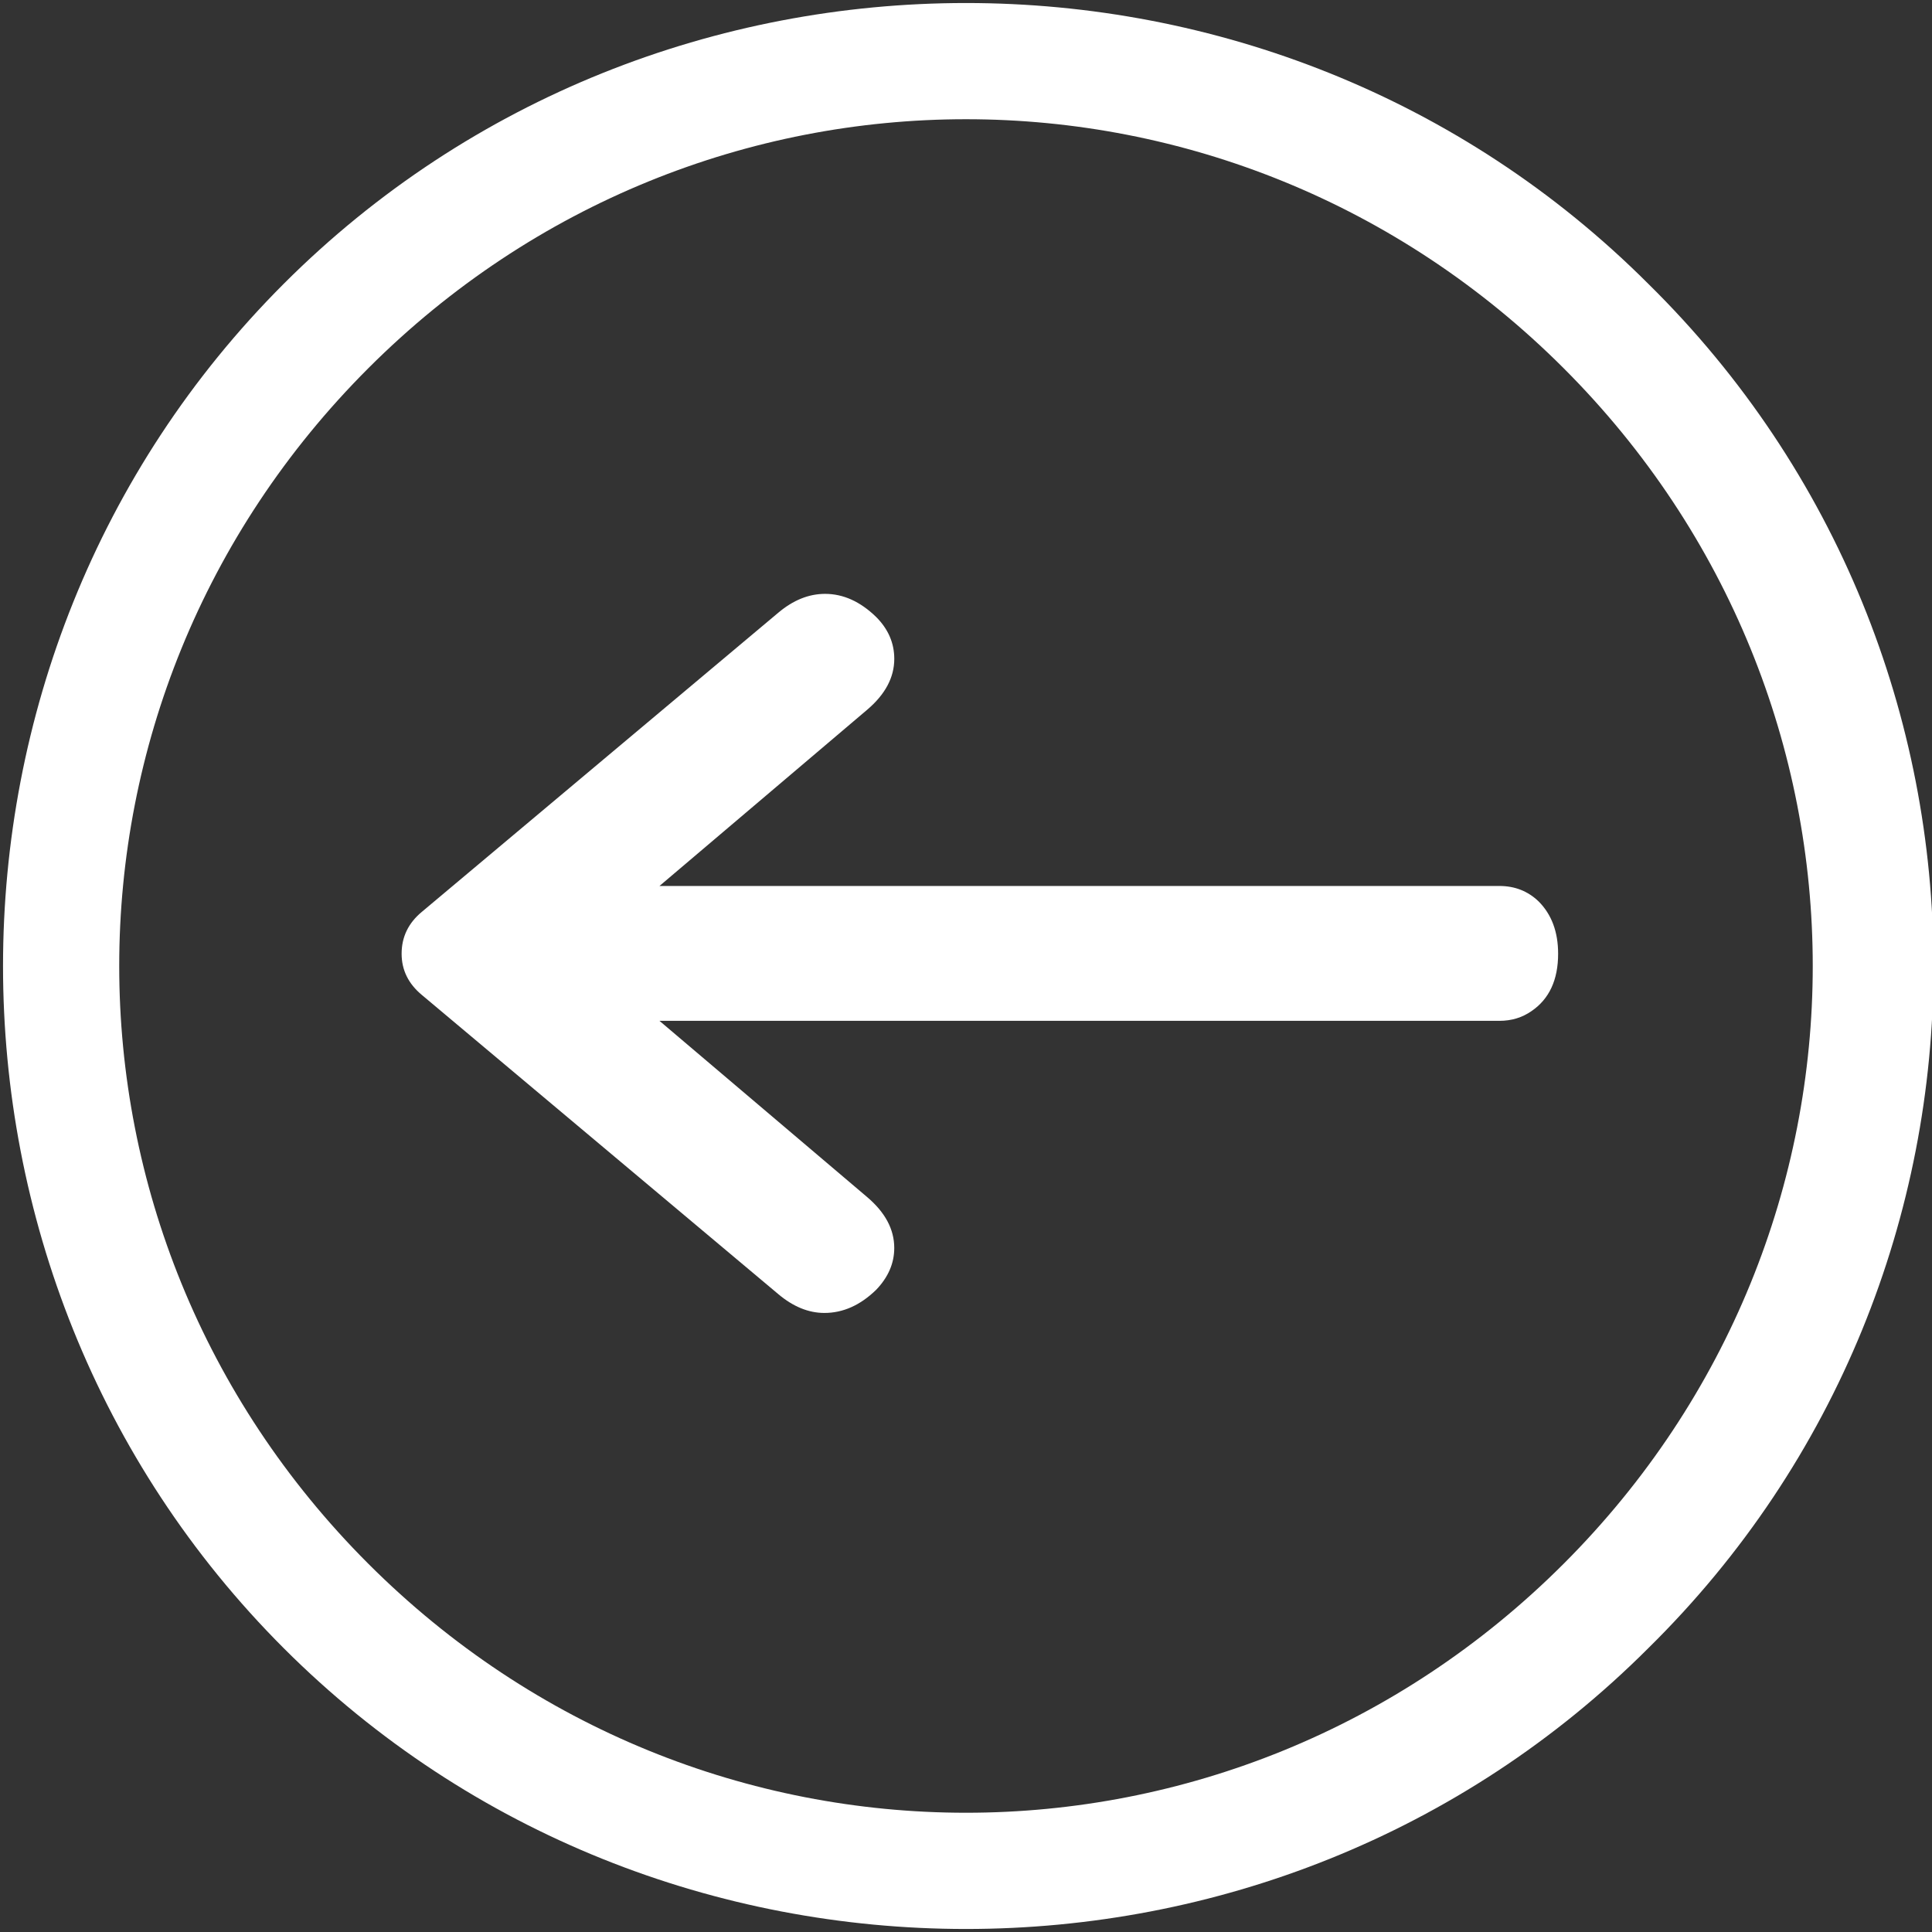
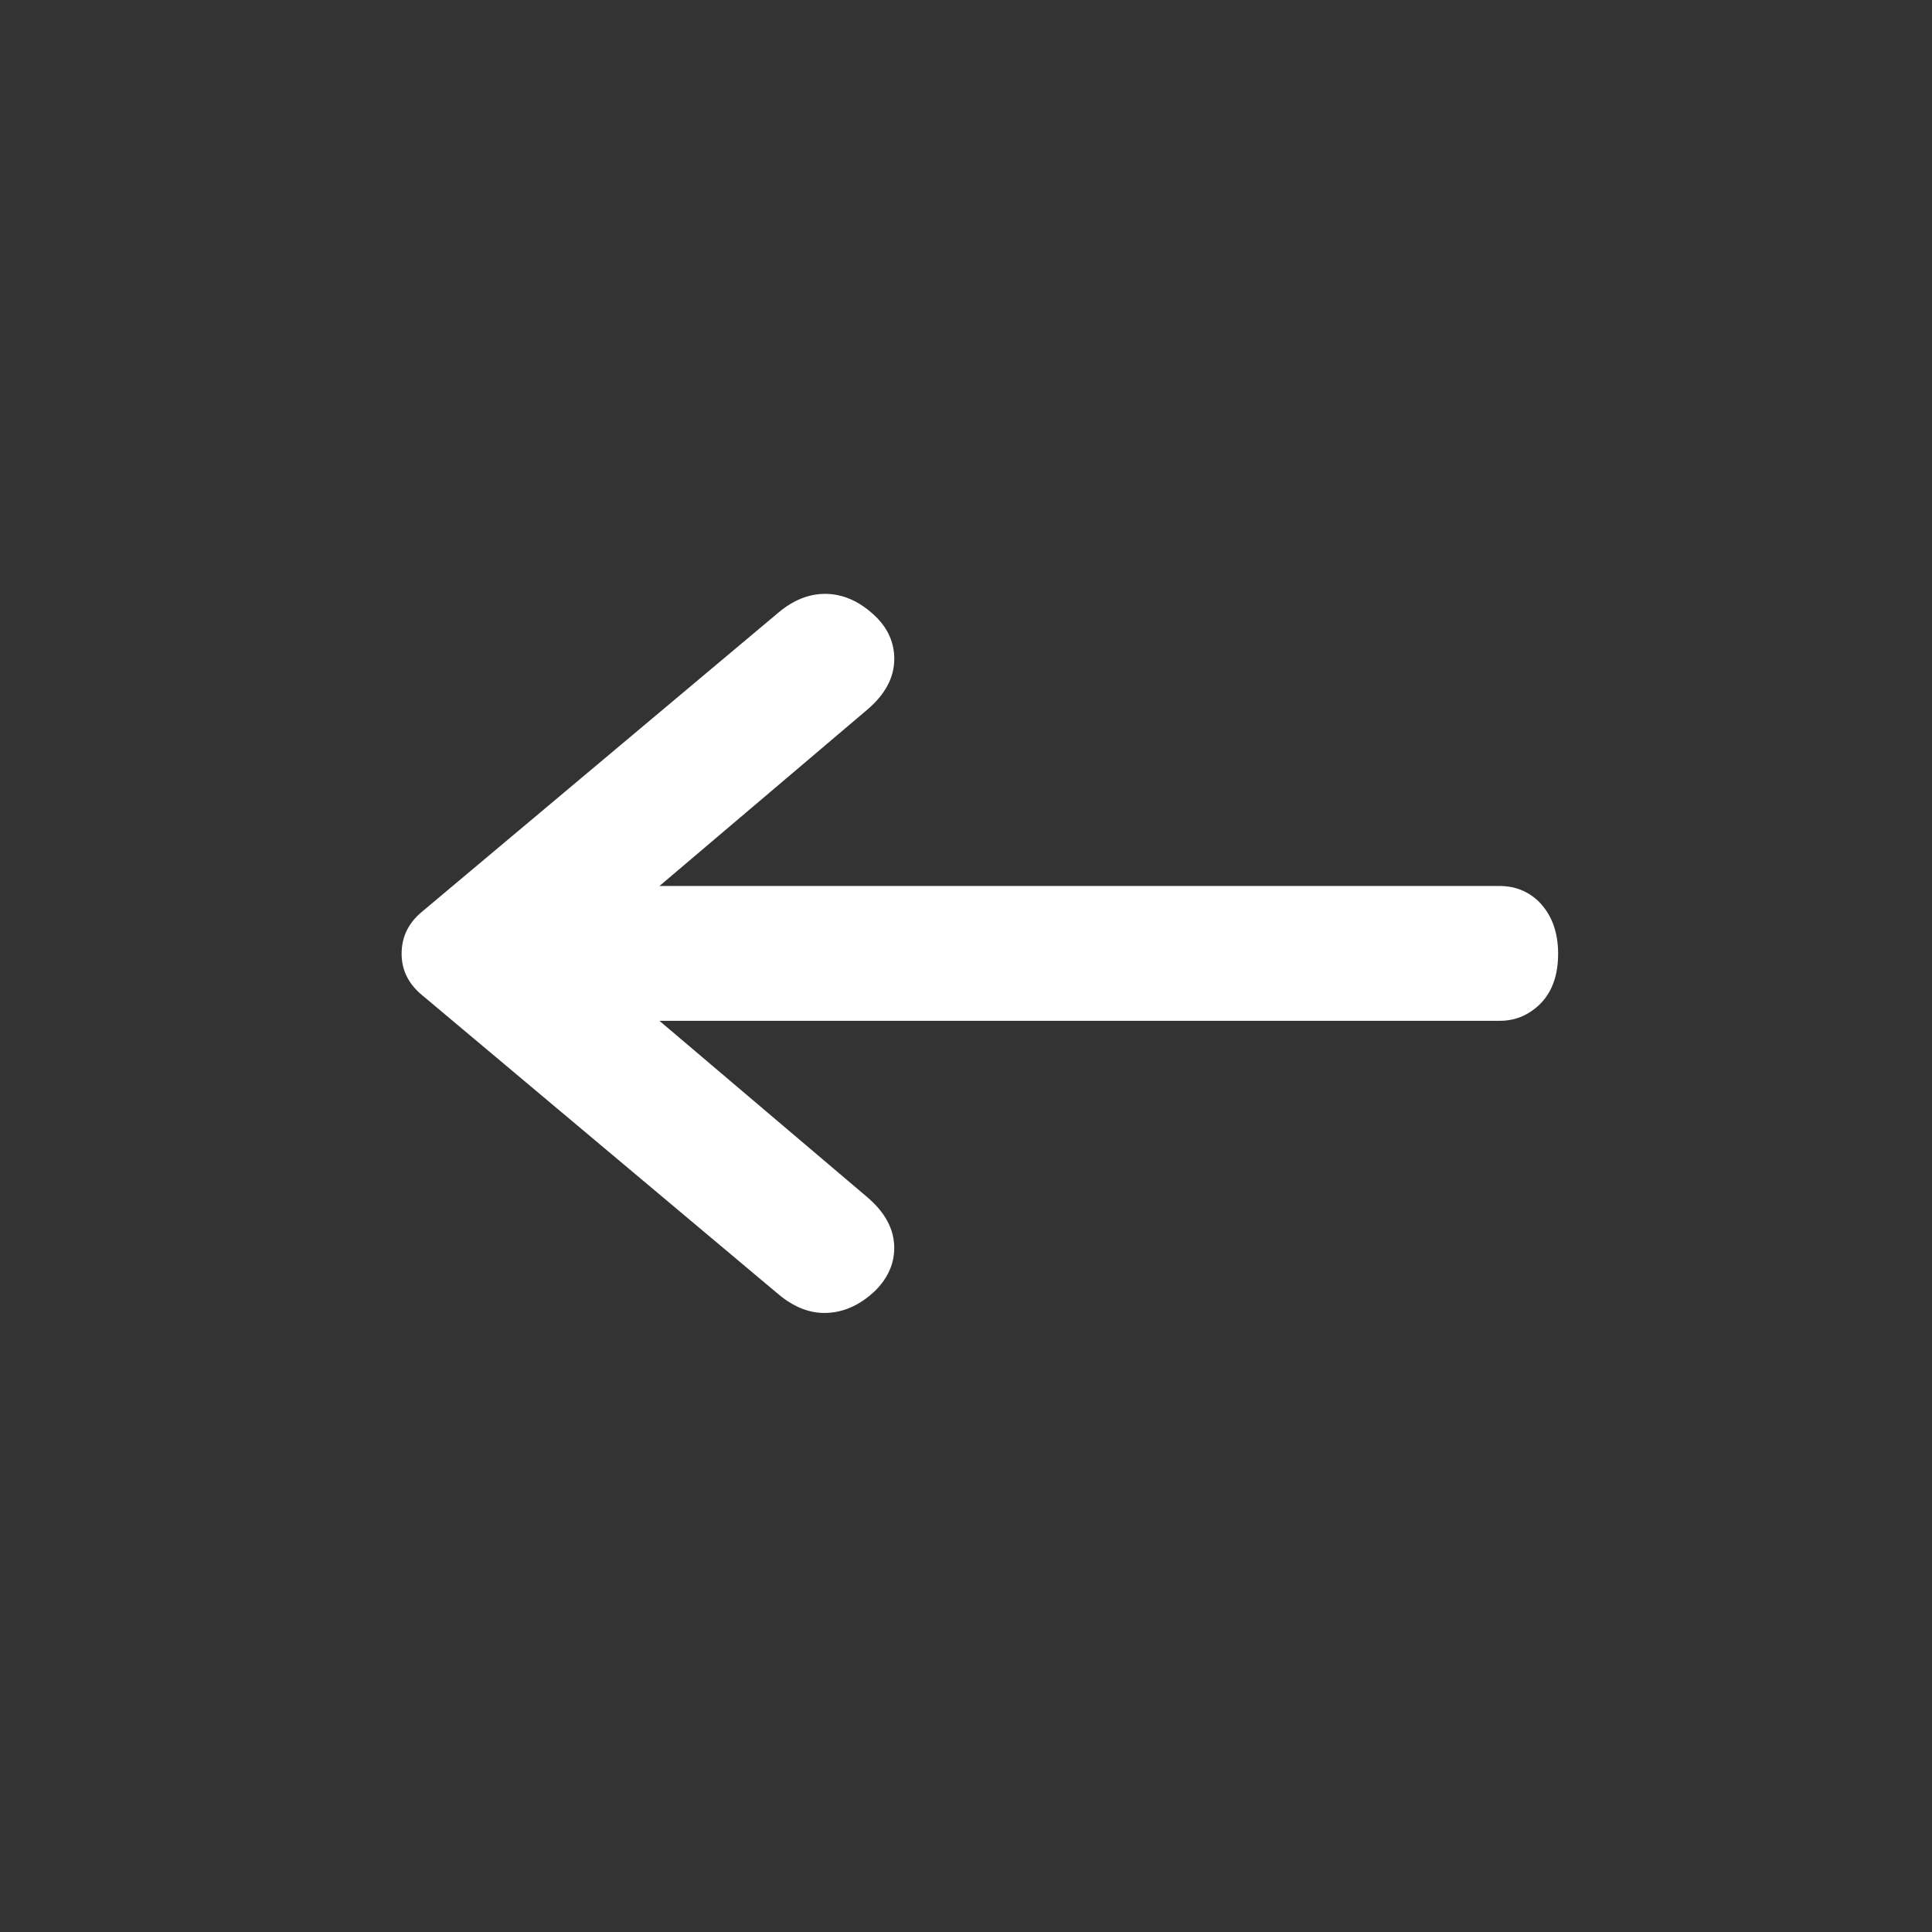
<svg xmlns="http://www.w3.org/2000/svg" version="1.1" id="pluse_1_" x="0px" y="0px" viewBox="0 0 81 81" enable-background="new 0 0 81 81" xml:space="preserve">
  <rect x="0" y="0" width="81" height="81" fill="#333333" stroke="none" />
  <g>
-     <path fill="#FFFFFF" d="M69.103,11.897c-15.694-15.694-41.513-15.694-57.206,0s-15.694,41.512,0,57.206s41.512,15.694,57.206,0   C85.05,53.409,85.05,27.591,69.103,11.897z M65.559,65.559c-13.922,13.922-36.197,13.922-50.119,0s-13.922-36.197,0-50.119   s36.197-13.922,50.119,0S79.481,51.638,65.559,65.559z" />
-   </g>
+     </g>
  <g>
-     <path fill="#FFFFFF" d="M27.648,42.799l8.701,7.383c0.762,0.645,1.143,1.357,1.143,2.139c0,0.645-0.254,1.23-0.762,1.758   c-0.664,0.645-1.387,0.967-2.168,0.967c-0.664,0-1.309-0.264-1.934-0.791L17.688,41.715c-0.566-0.469-0.85-1.045-0.85-1.729   c0-0.703,0.283-1.289,0.85-1.758l14.941-12.539c0.625-0.527,1.279-0.791,1.963-0.791c0.762,0,1.475,0.322,2.139,0.967   c0.508,0.508,0.762,1.094,0.762,1.758c0,0.781-0.381,1.494-1.143,2.139l-8.701,7.383h35.215c0.645,0,1.191,0.215,1.641,0.645   c0.547,0.547,0.82,1.279,0.82,2.197c0,1.094-0.371,1.894-1.113,2.402c-0.391,0.273-0.839,0.41-1.348,0.41H27.648z" />
+     <path fill="#FFFFFF" d="M27.648,42.799l8.701,7.383c0.762,0.645,1.143,1.357,1.143,2.139c0,0.645-0.254,1.23-0.762,1.758   c-0.664,0.645-1.387,0.967-2.168,0.967c-0.664,0-1.309-0.264-1.934-0.791L17.688,41.715c-0.566-0.469-0.85-1.045-0.85-1.729   c0-0.703,0.283-1.289,0.85-1.758l14.941-12.539c0.625-0.527,1.279-0.791,1.963-0.791c0.762,0,1.475,0.322,2.139,0.967   c0.508,0.508,0.762,1.094,0.762,1.758c0,0.781-0.381,1.494-1.143,2.139l-8.701,7.383h35.215c0.645,0,1.191,0.215,1.641,0.645   c0.547,0.547,0.82,1.279,0.82,2.197c0,1.094-0.371,1.894-1.113,2.402c-0.391,0.273-0.839,0.41-1.348,0.41z" />
  </g>
</svg>